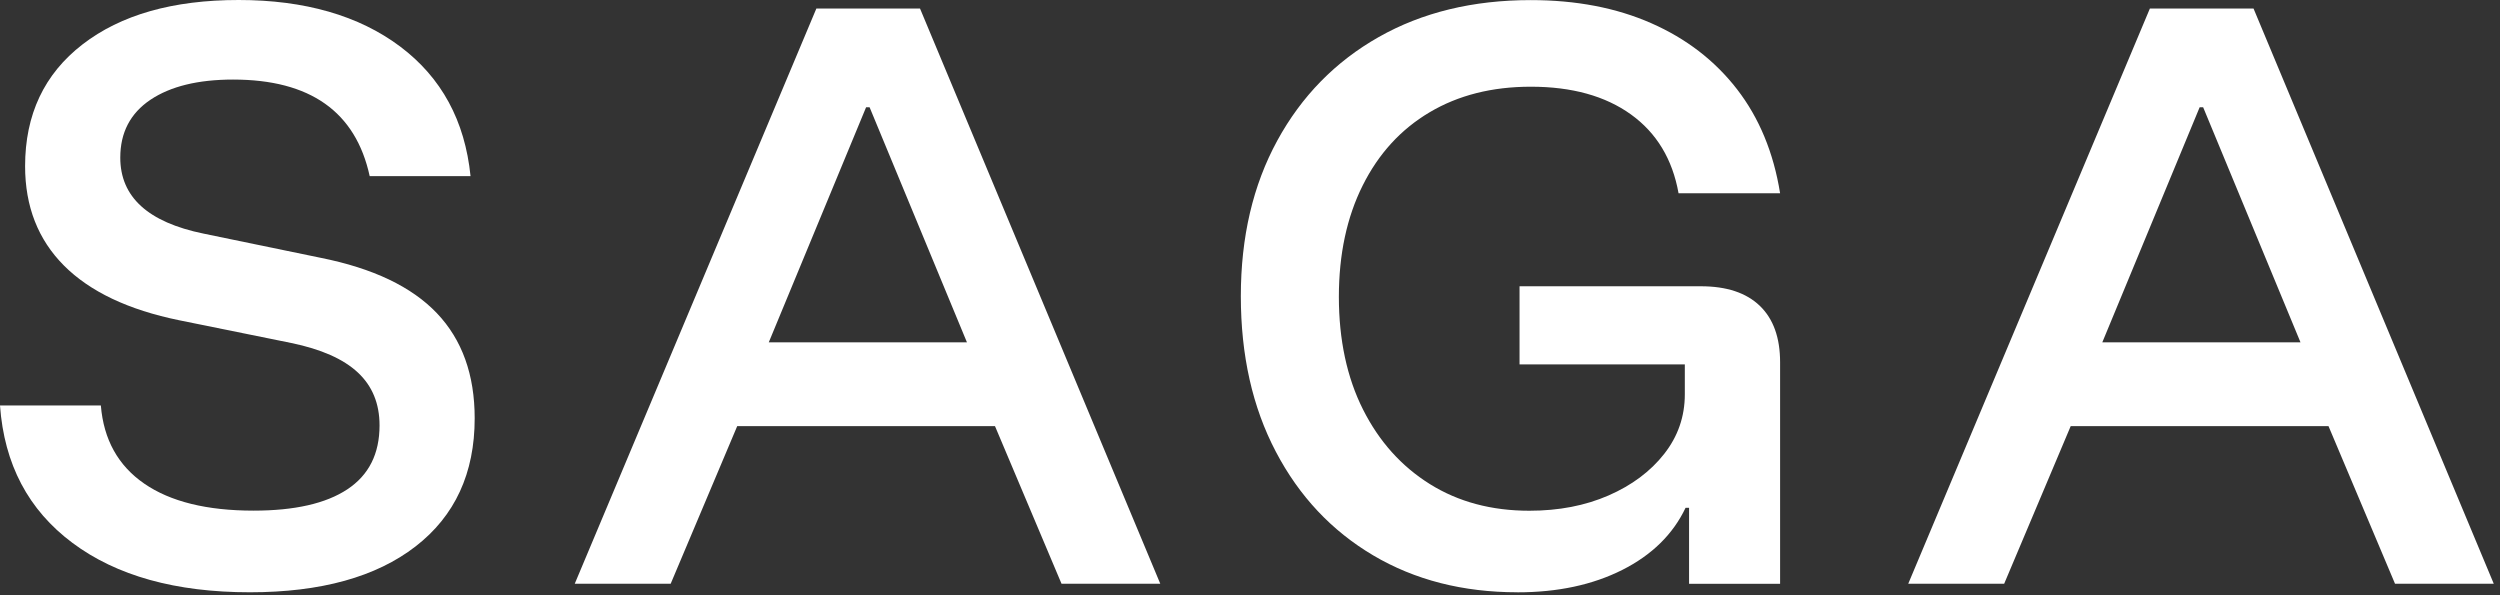
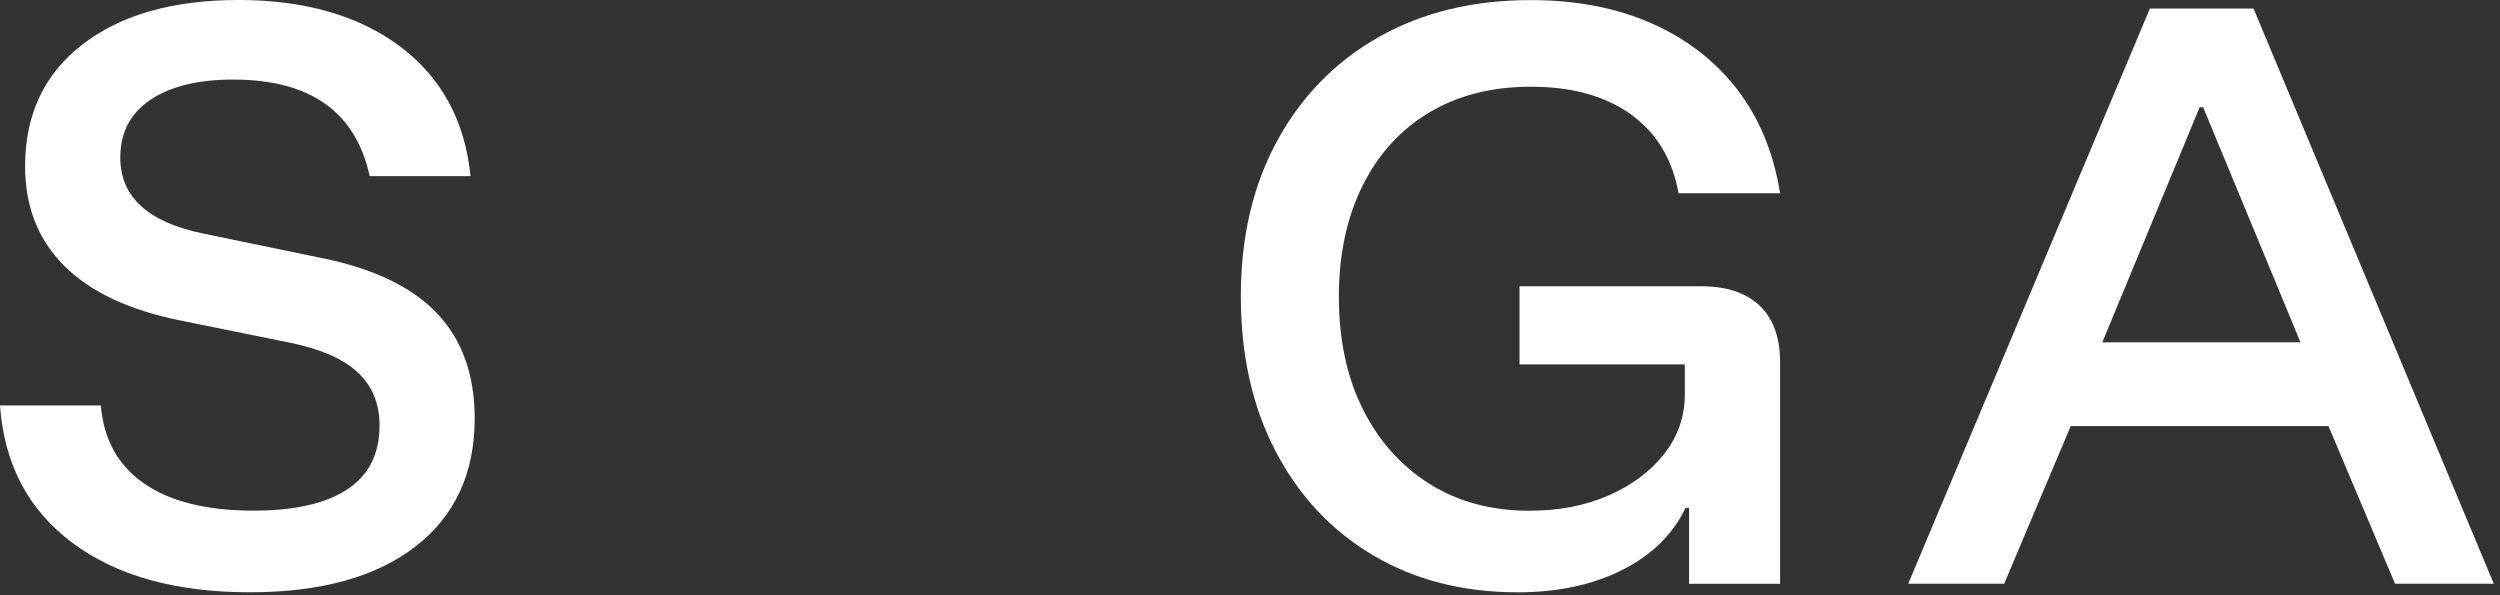
<svg xmlns="http://www.w3.org/2000/svg" fill="none" height="100%" overflow="visible" preserveAspectRatio="none" style="display: block;" viewBox="0 0 126 30" width="100%">
  <rect x="0" y="0" width="126" height="30" fill="#333333" stroke="none" />
  <g id="Vector">
    <path d="M12.6 29.851C8.858 29.851 5.876 29.022 3.653 27.362C1.43 25.705 0.212 23.396 0 20.437H5.083C5.224 22.154 5.954 23.468 7.271 24.375C8.587 25.282 10.424 25.736 12.777 25.736C14.847 25.736 16.425 25.378 17.506 24.662C18.59 23.945 19.129 22.873 19.129 21.44C19.129 20.341 18.764 19.453 18.034 18.773C17.304 18.092 16.185 17.598 14.68 17.287L9.032 16.141C6.467 15.616 4.531 14.696 3.224 13.385C1.917 12.074 1.265 10.402 1.265 8.375C1.265 5.774 2.23 3.728 4.159 2.238C6.088 0.747 8.712 0 12.03 0C15.349 0 18.083 0.781 20.168 2.345C22.25 3.909 23.432 6.085 23.715 8.876H18.632C17.925 5.631 15.632 4.01 11.748 4.01C9.984 4.01 8.594 4.351 7.581 5.029C6.569 5.71 6.062 6.682 6.062 7.945C6.062 9.927 7.461 11.202 10.264 11.775L16.159 12.993C18.795 13.519 20.747 14.45 22.019 15.785C23.291 17.122 23.924 18.887 23.924 21.082C23.924 23.85 22.93 26.004 20.943 27.541C18.955 29.079 16.171 29.851 12.593 29.851H12.6Z" fill="white" />
-     <path d="M28.967 29.421L41.145 0.43H46.369L58.478 29.421H53.501L50.147 21.476H37.156L33.802 29.421H28.967ZM38.743 17.254H48.734L43.828 5.407H43.651L38.746 17.254H38.743Z" fill="white" />
    <path d="M76.481 29.851C73.728 29.851 71.304 29.23 69.208 27.99C67.114 26.751 65.477 25.008 64.302 22.765C63.124 20.523 62.538 17.91 62.538 14.928C62.538 11.945 63.15 9.332 64.373 7.09C65.595 4.848 67.303 3.104 69.491 1.865C71.678 0.626 74.232 0.005 77.15 0.005C79.432 0.005 81.457 0.392 83.221 1.168C84.986 1.944 86.427 3.052 87.546 4.497C88.662 5.941 89.387 7.687 89.717 9.741H84.599C84.293 8.024 83.492 6.698 82.199 5.767C80.904 4.836 79.222 4.37 77.152 4.37C75.197 4.37 73.499 4.8 72.051 5.66C70.602 6.519 69.479 7.747 68.68 9.347C67.88 10.947 67.479 12.819 67.479 14.966C67.479 17.113 67.884 19.028 68.697 20.64C69.509 22.252 70.633 23.503 72.067 24.399C73.501 25.294 75.174 25.741 77.079 25.741C78.563 25.741 79.891 25.485 81.069 24.972C82.246 24.458 83.181 23.761 83.874 22.878C84.569 21.994 84.915 20.993 84.915 19.871V18.366H76.585V14.428H85.727C87.02 14.428 88.01 14.756 88.693 15.412C89.376 16.069 89.717 17.017 89.717 18.257V29.423H85.129V25.593H84.953C84.317 26.93 83.252 27.974 81.759 28.726C80.263 29.478 78.506 29.853 76.481 29.853V29.851Z" fill="white" />
    <path d="M96.175 29.421L108.354 0.43H113.578L125.686 29.421H120.709L117.356 21.476H104.364L101.01 29.421H96.175ZM105.954 17.254H115.945L111.039 5.407H110.862L105.956 17.254H105.954Z" fill="white" />
  </g>
</svg>